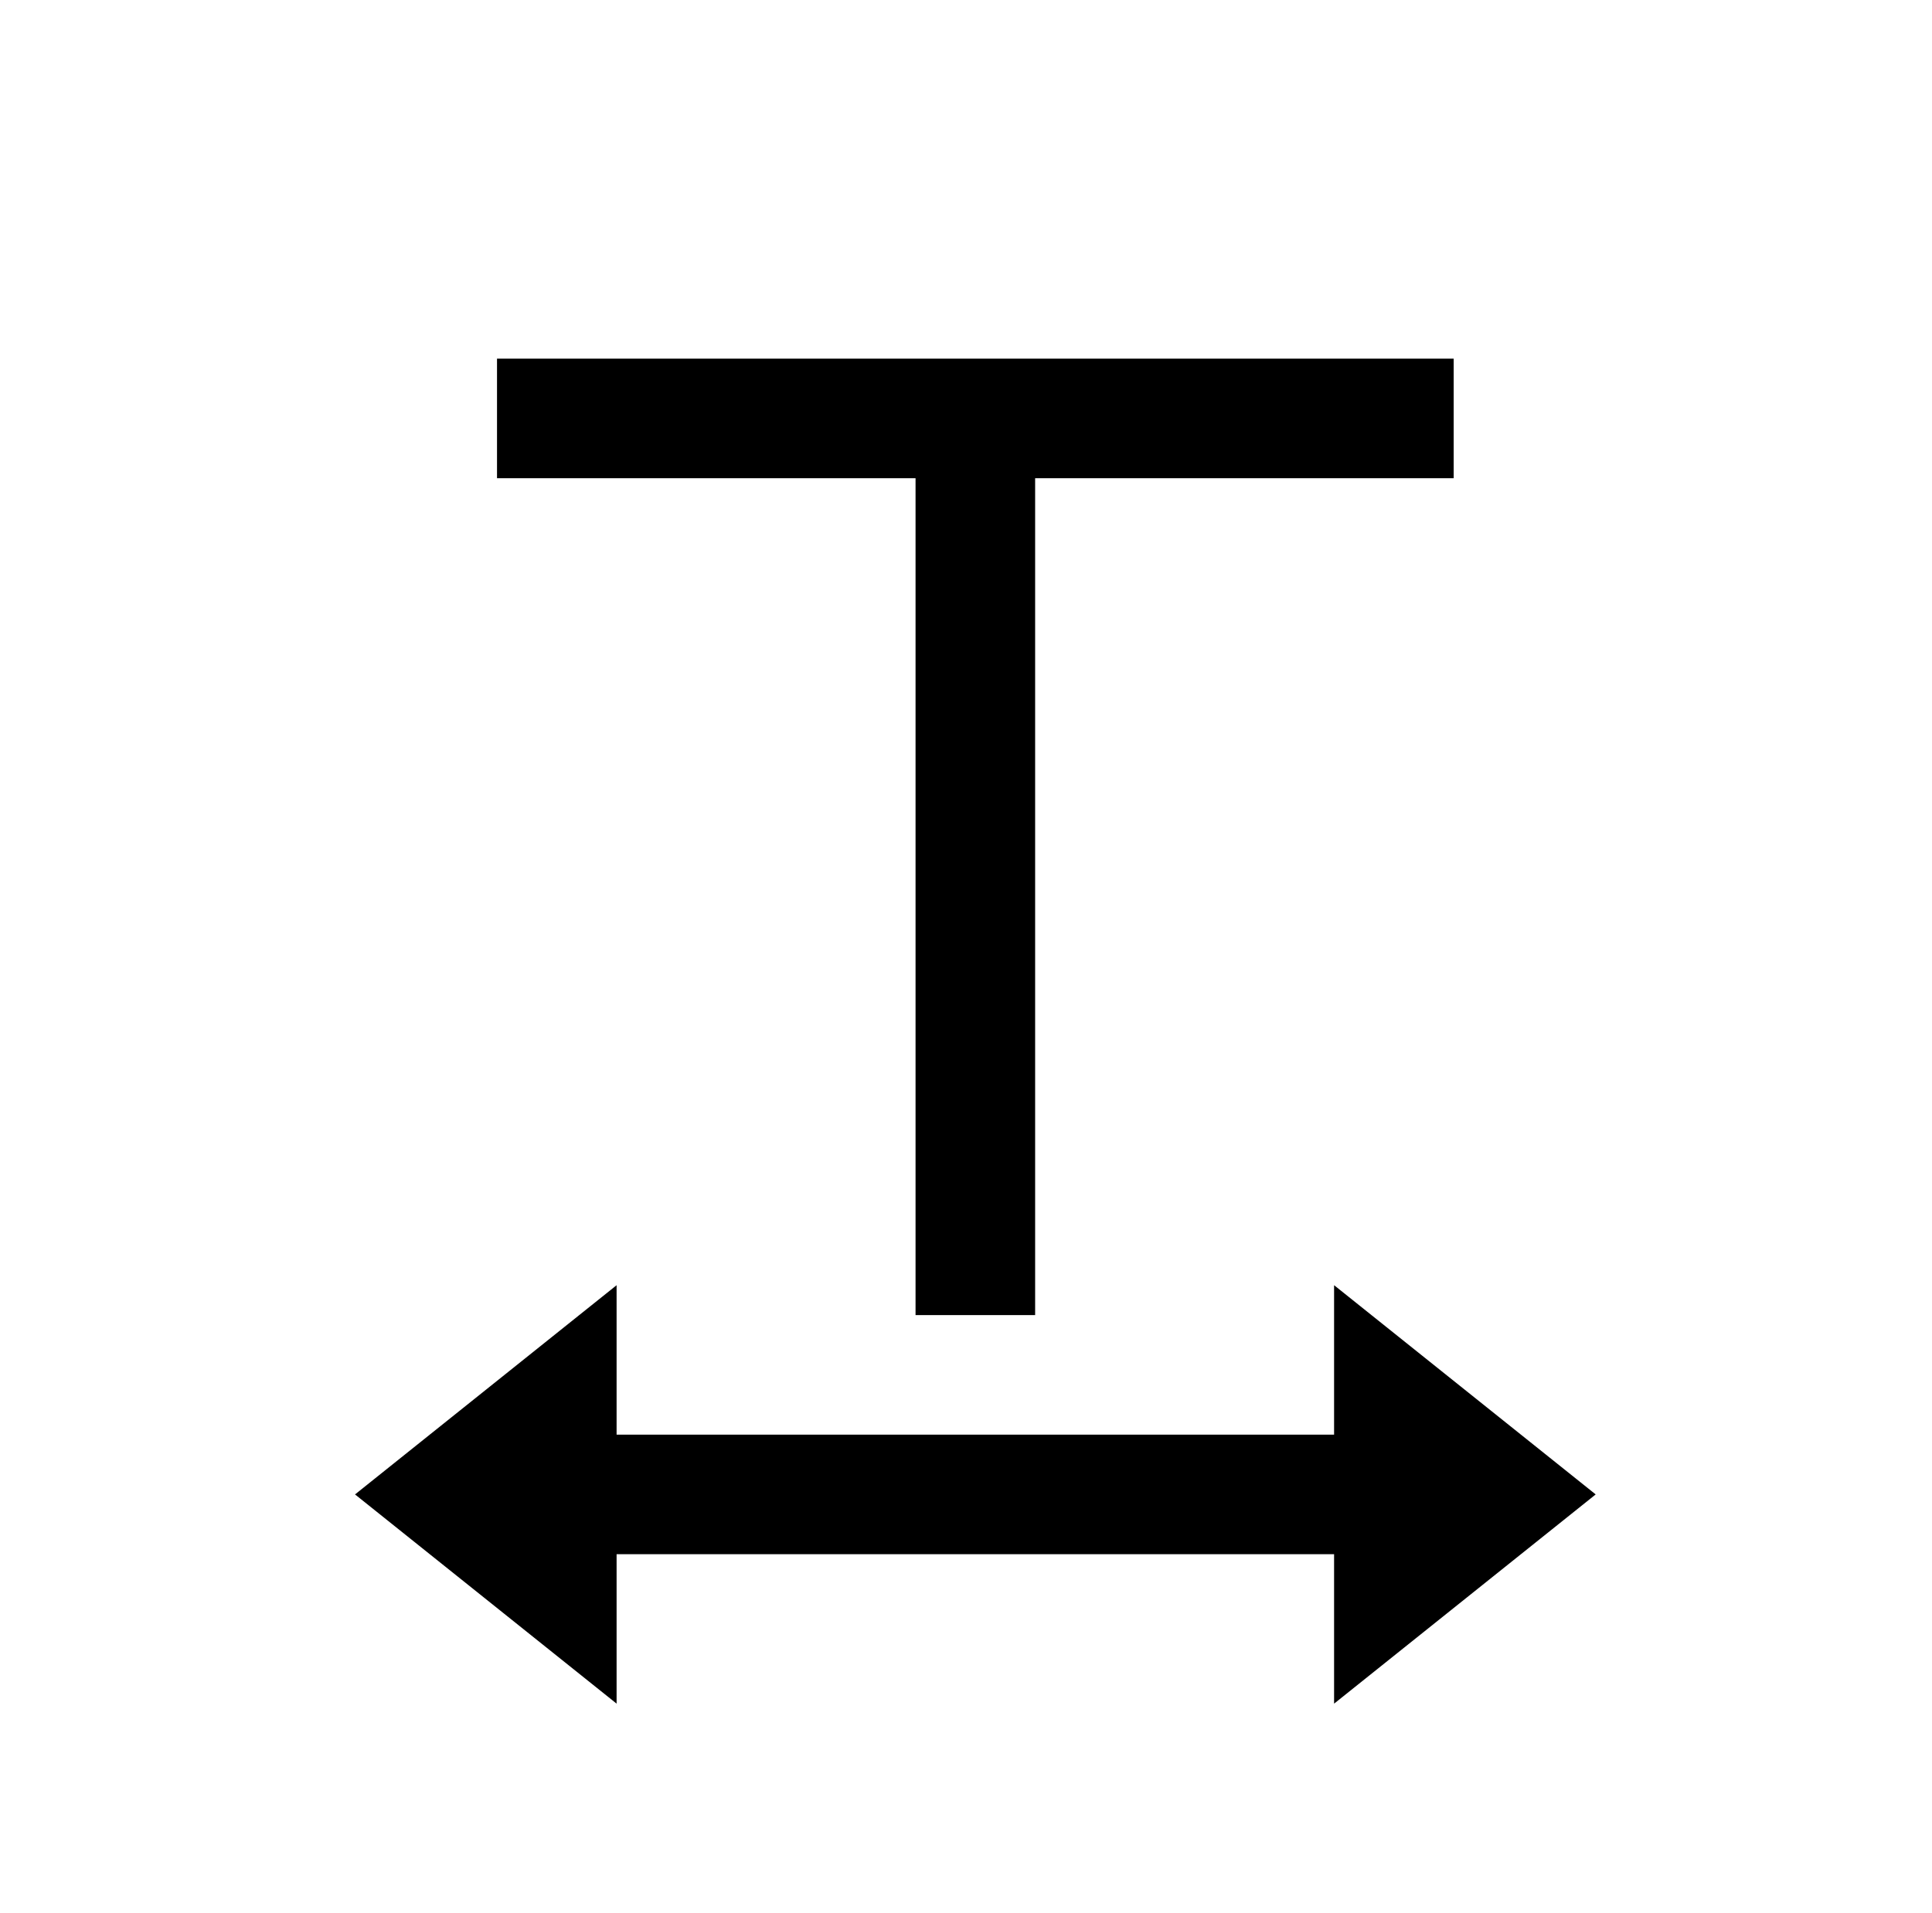
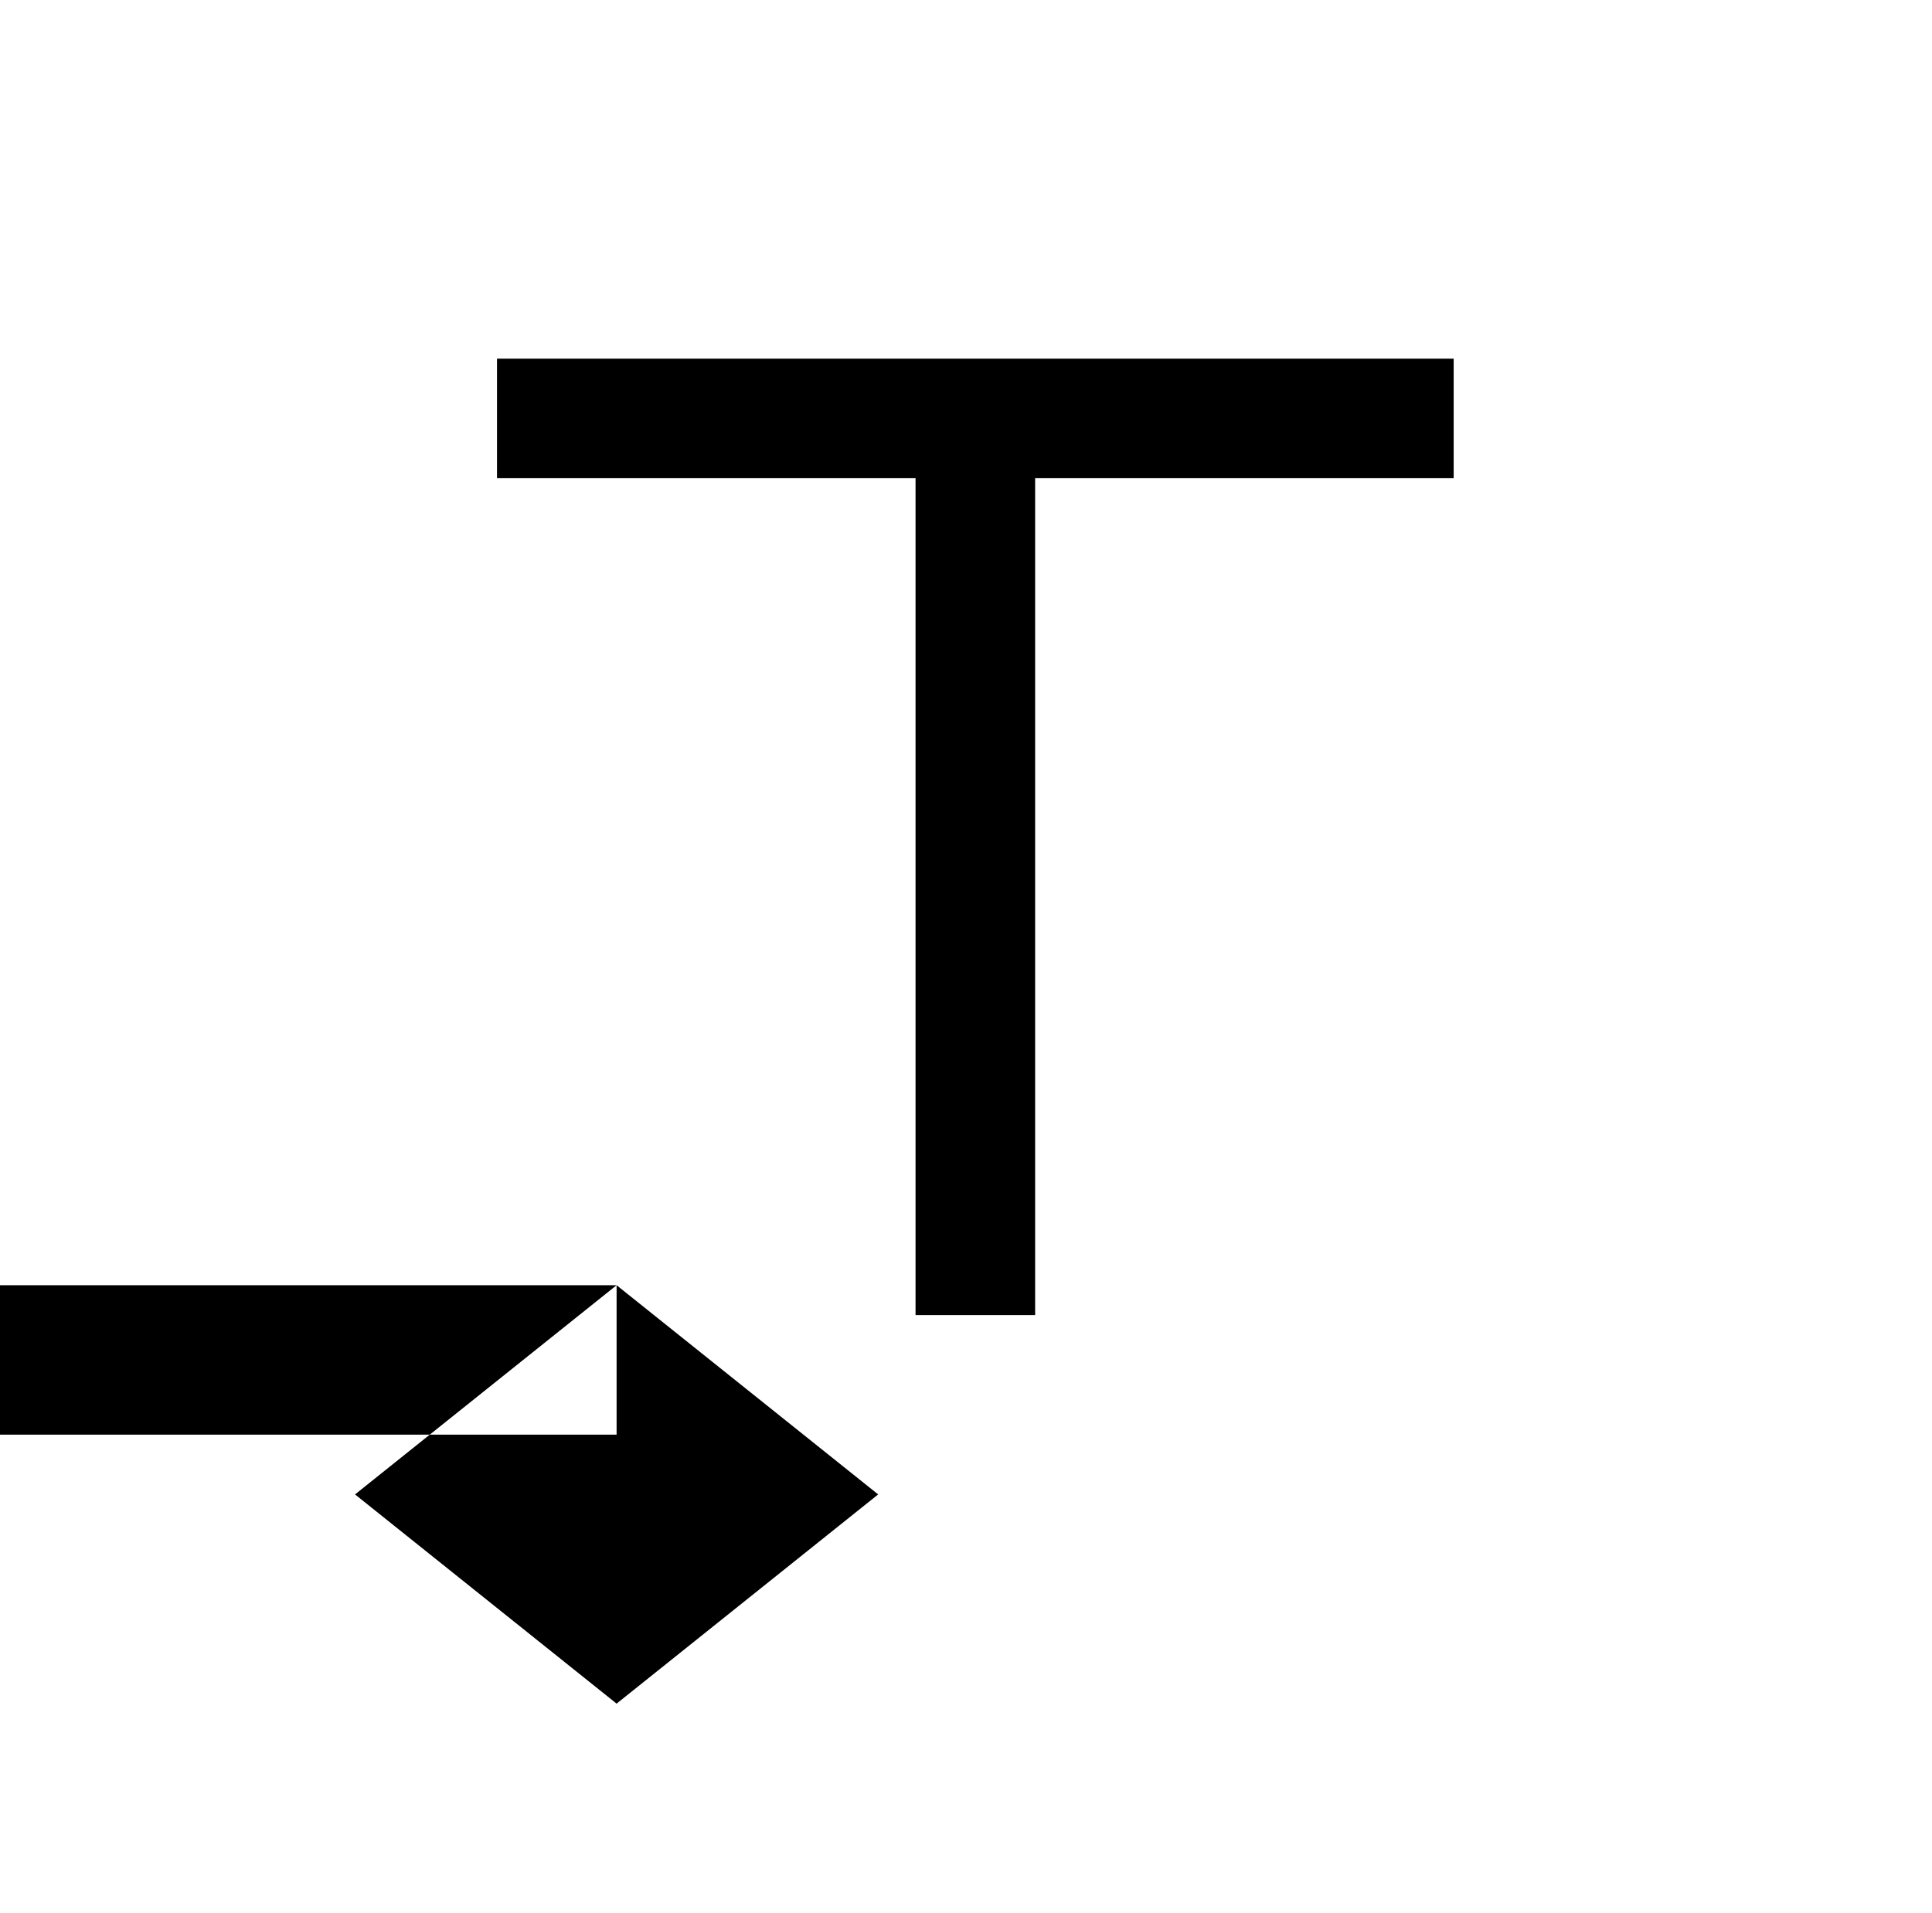
<svg xmlns="http://www.w3.org/2000/svg" version="1.1" viewBox="-10 0 1034 1024">
-   <path fill="currentColor" d="M256 192v64h224v448h64v-448h224v-64h-512zM320 688l-140 112l140 112v-80h384v80l140 -112l-140 -112v80h-384v-80z" />
+   <path fill="currentColor" d="M256 192v64h224v448h64v-448h224v-64h-512zM320 688l-140 112l140 112v-80v80l140 -112l-140 -112v80h-384v-80z" />
</svg>